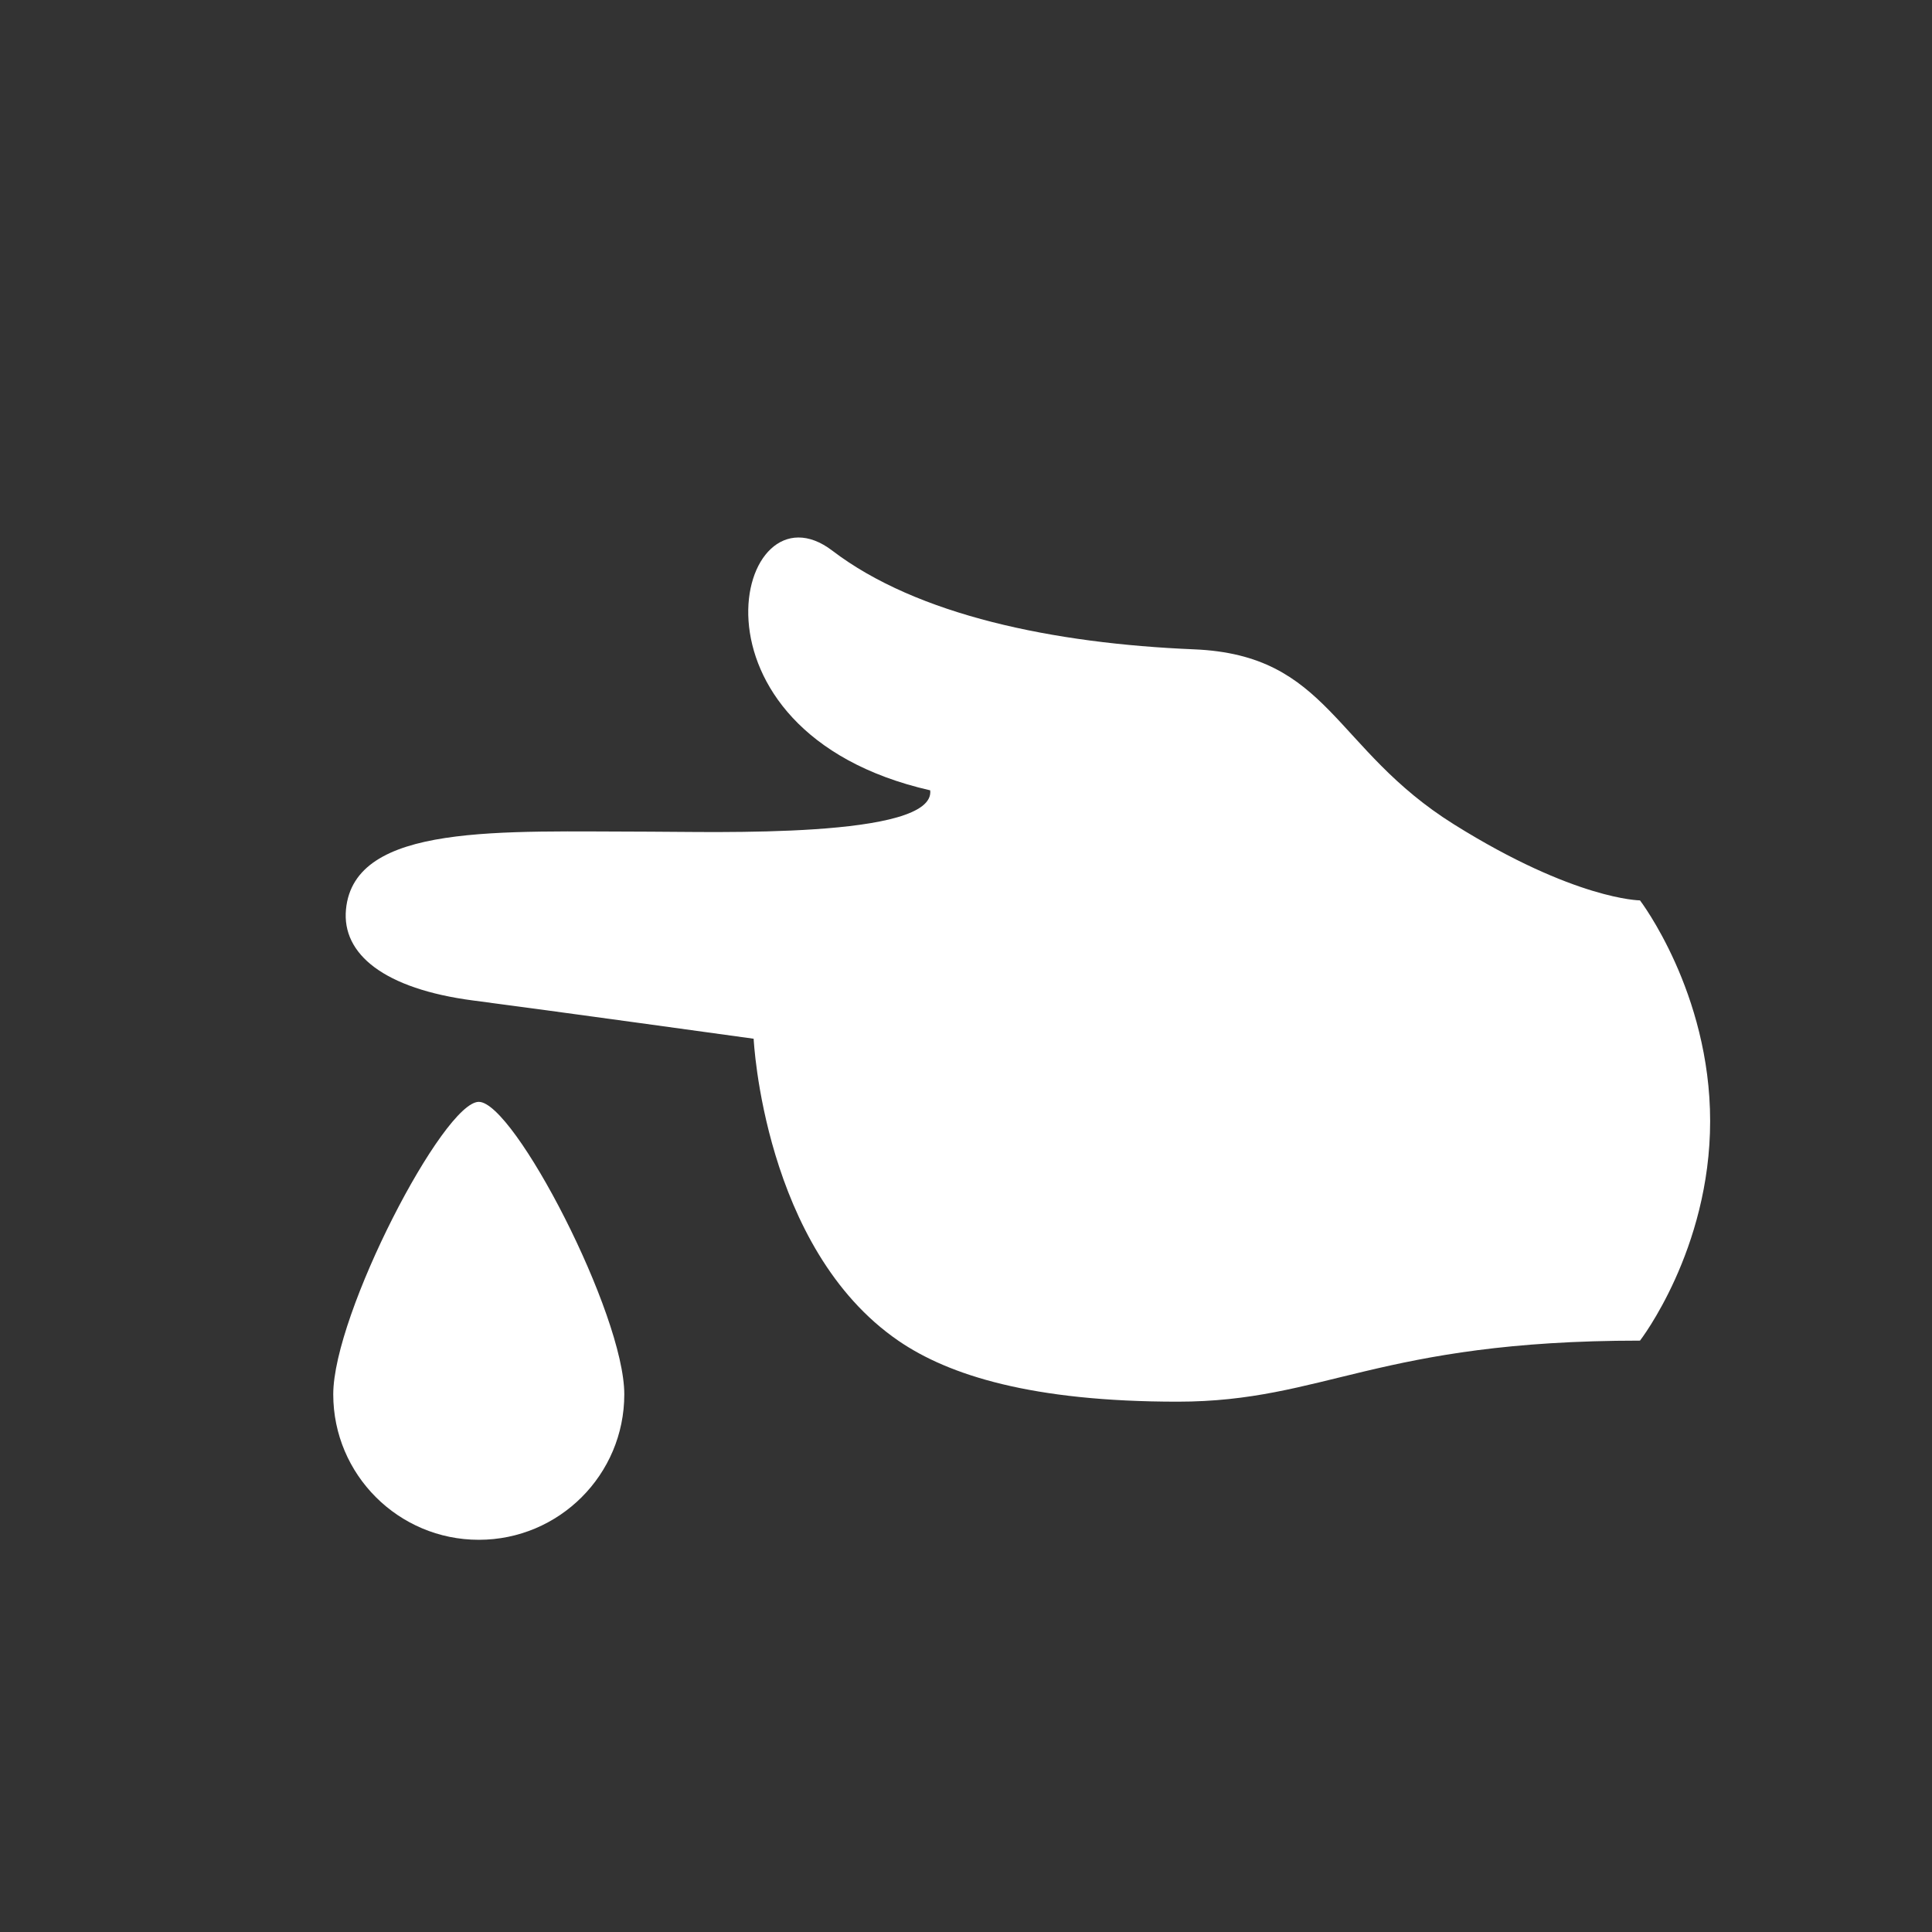
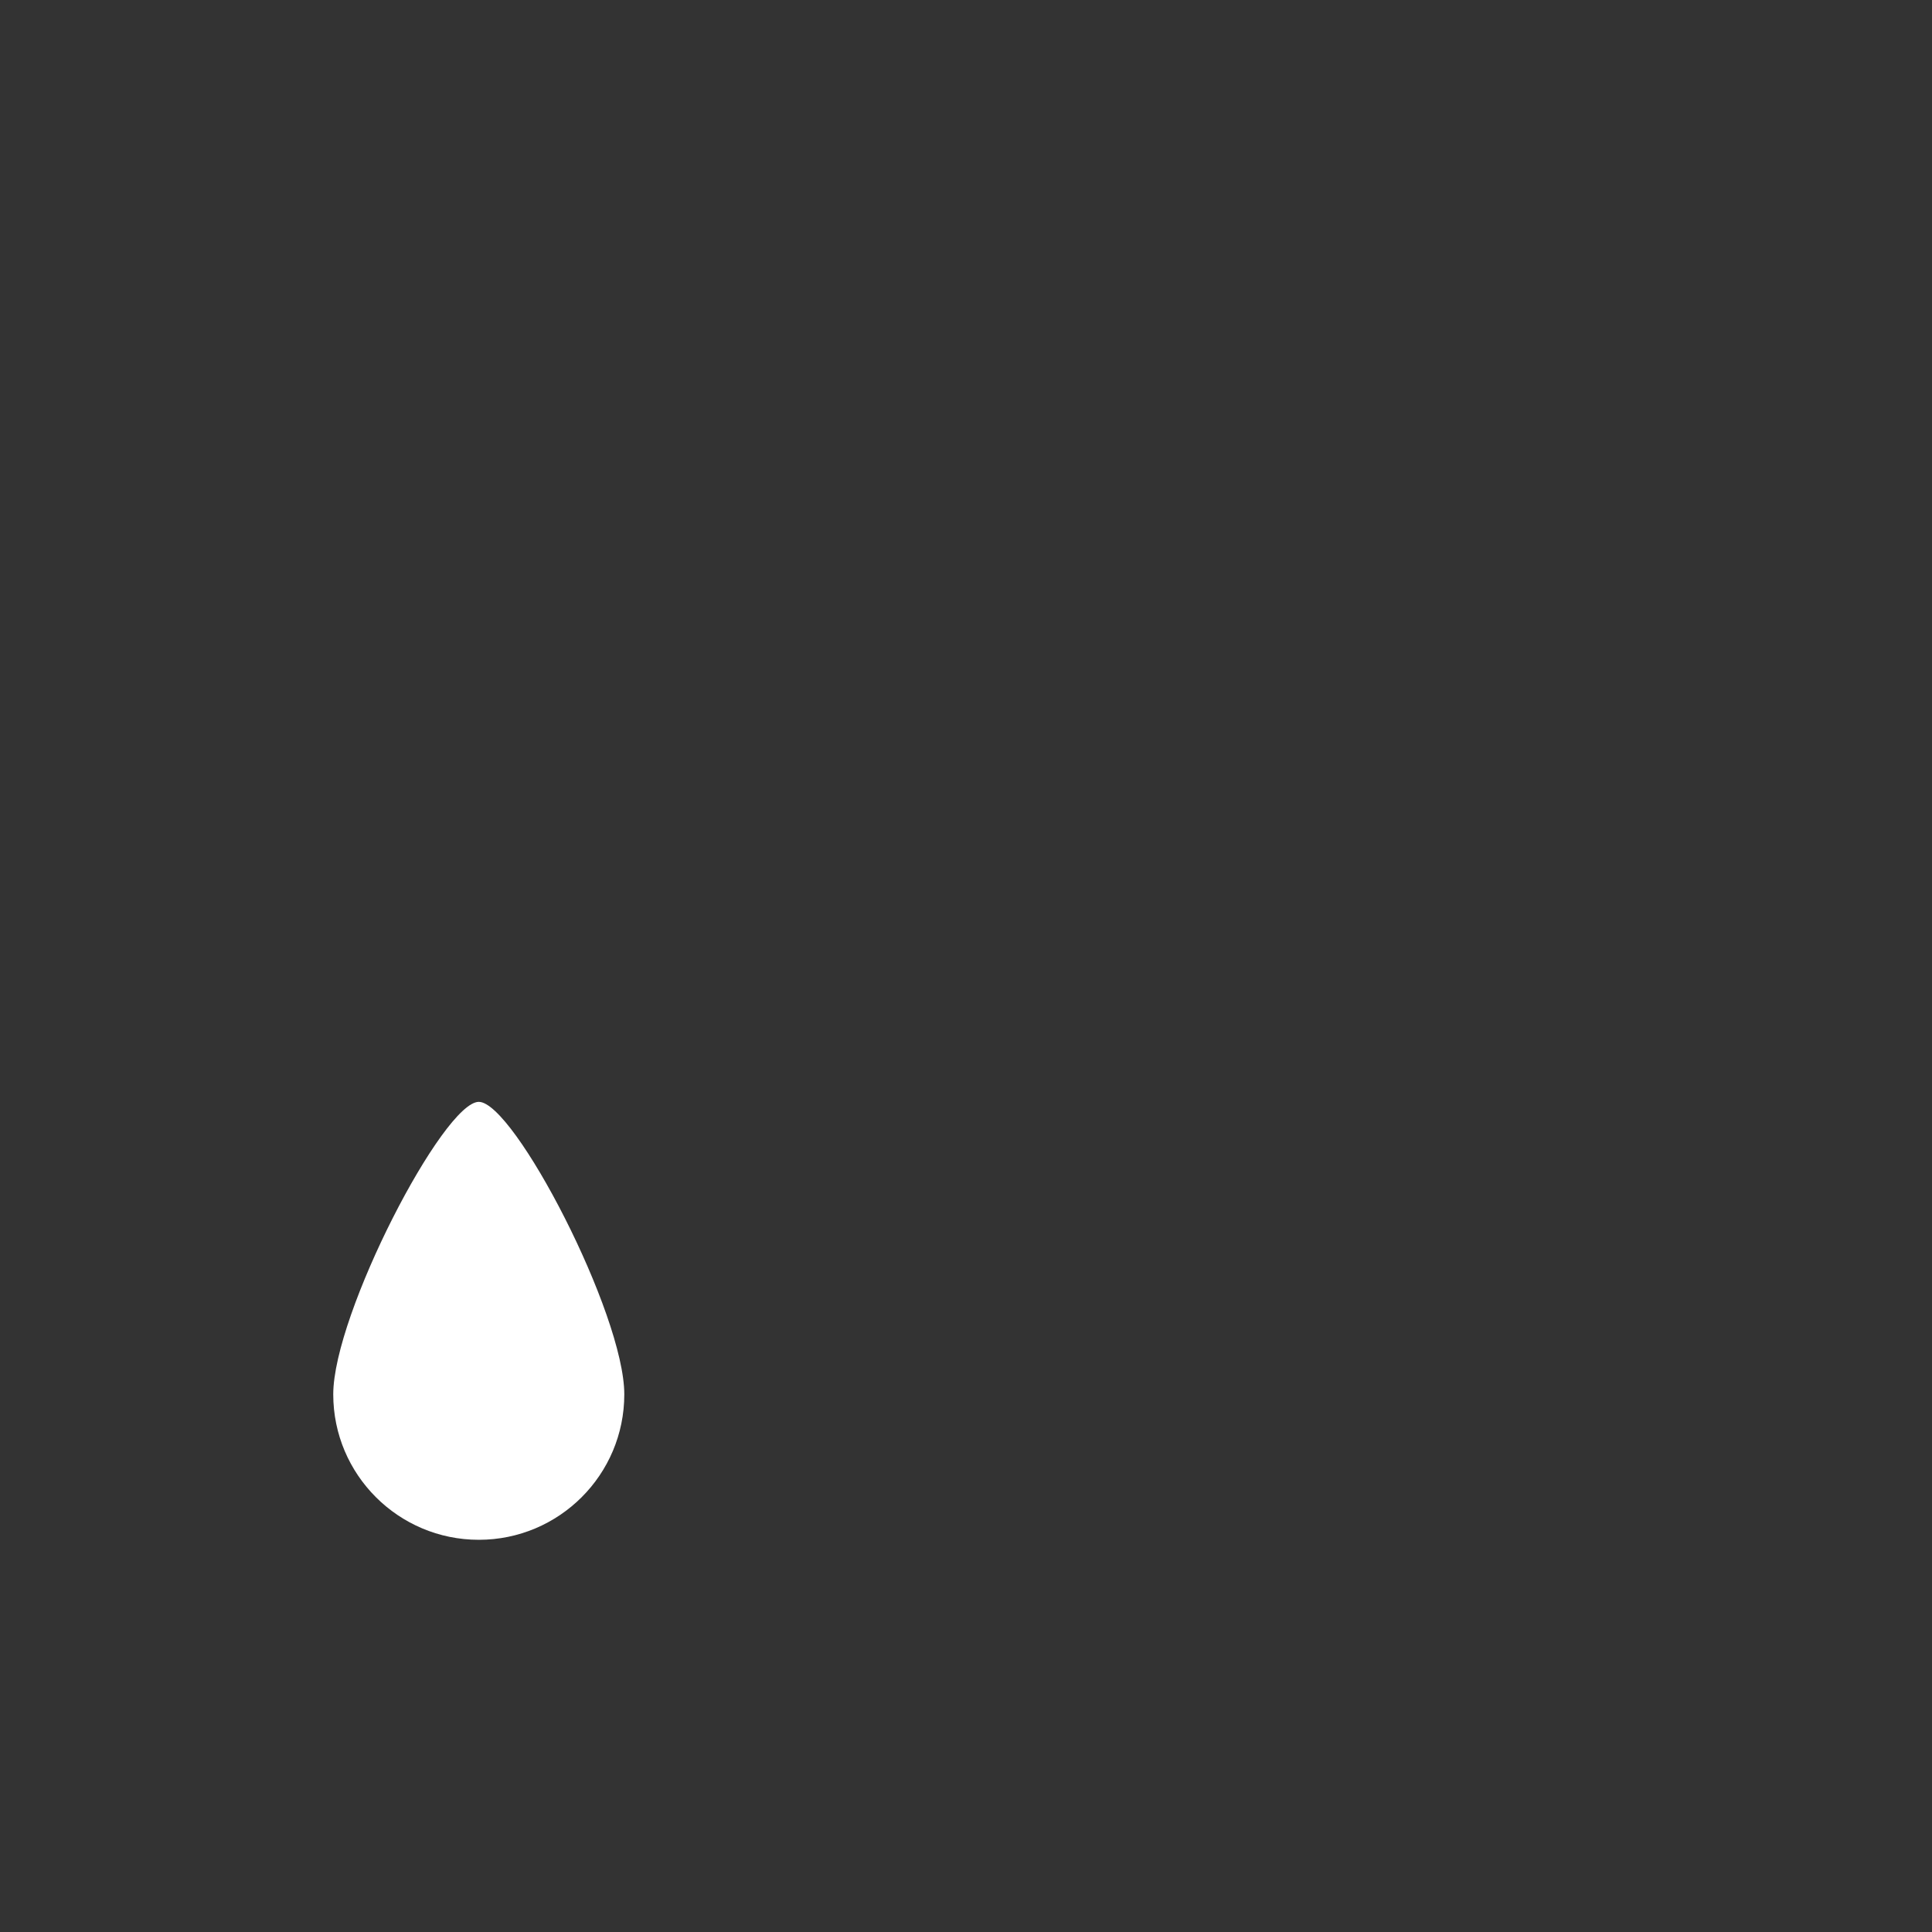
<svg xmlns="http://www.w3.org/2000/svg" version="1.0" id="Livello_1" x="0px" y="0px" width="60.566px" height="60.567px" viewBox="0 0 60.566 60.567" enable-background="new 0 0 60.566 60.567" xml:space="preserve">
  <rect x="0" y="0" width="60.566" height="60.567" fill="#333333" stroke="none" />
  <g>
-     <path fill="#FFFFFF" d="M36.917,43.941c4.603,0,6.267-1.914,14.495-1.914c0,0,2.199-2.837,2.199-6.882   c0-4.044-2.199-6.919-2.199-6.919s-2.04-0.012-5.827-2.38c-3.792-2.367-3.911-5.314-8.151-5.49   c-4.402-0.182-8.686-1.067-11.341-3.093c-3.011-2.3-5.017,5.669,3.068,7.513c0.171,1.523-6.871,1.296-8.789,1.296   c-4.662,0-9.268-0.285-9.526,2.438c-0.133,1.396,1.188,2.489,3.993,2.855c2.11,0.273,8.787,1.198,8.787,1.198   s0.308,6.568,4.541,9.47C29.747,43.115,32.356,43.941,36.917,43.941z" />
    <path fill="#FFFFFF" d="M19.571,43.711c0,2.518-2.042,4.56-4.561,4.56c-2.518,0-4.563-2.042-4.563-4.56   c0-2.52,3.457-9.169,4.563-9.169C16.115,34.542,19.571,41.191,19.571,43.711z" />
  </g>
</svg>